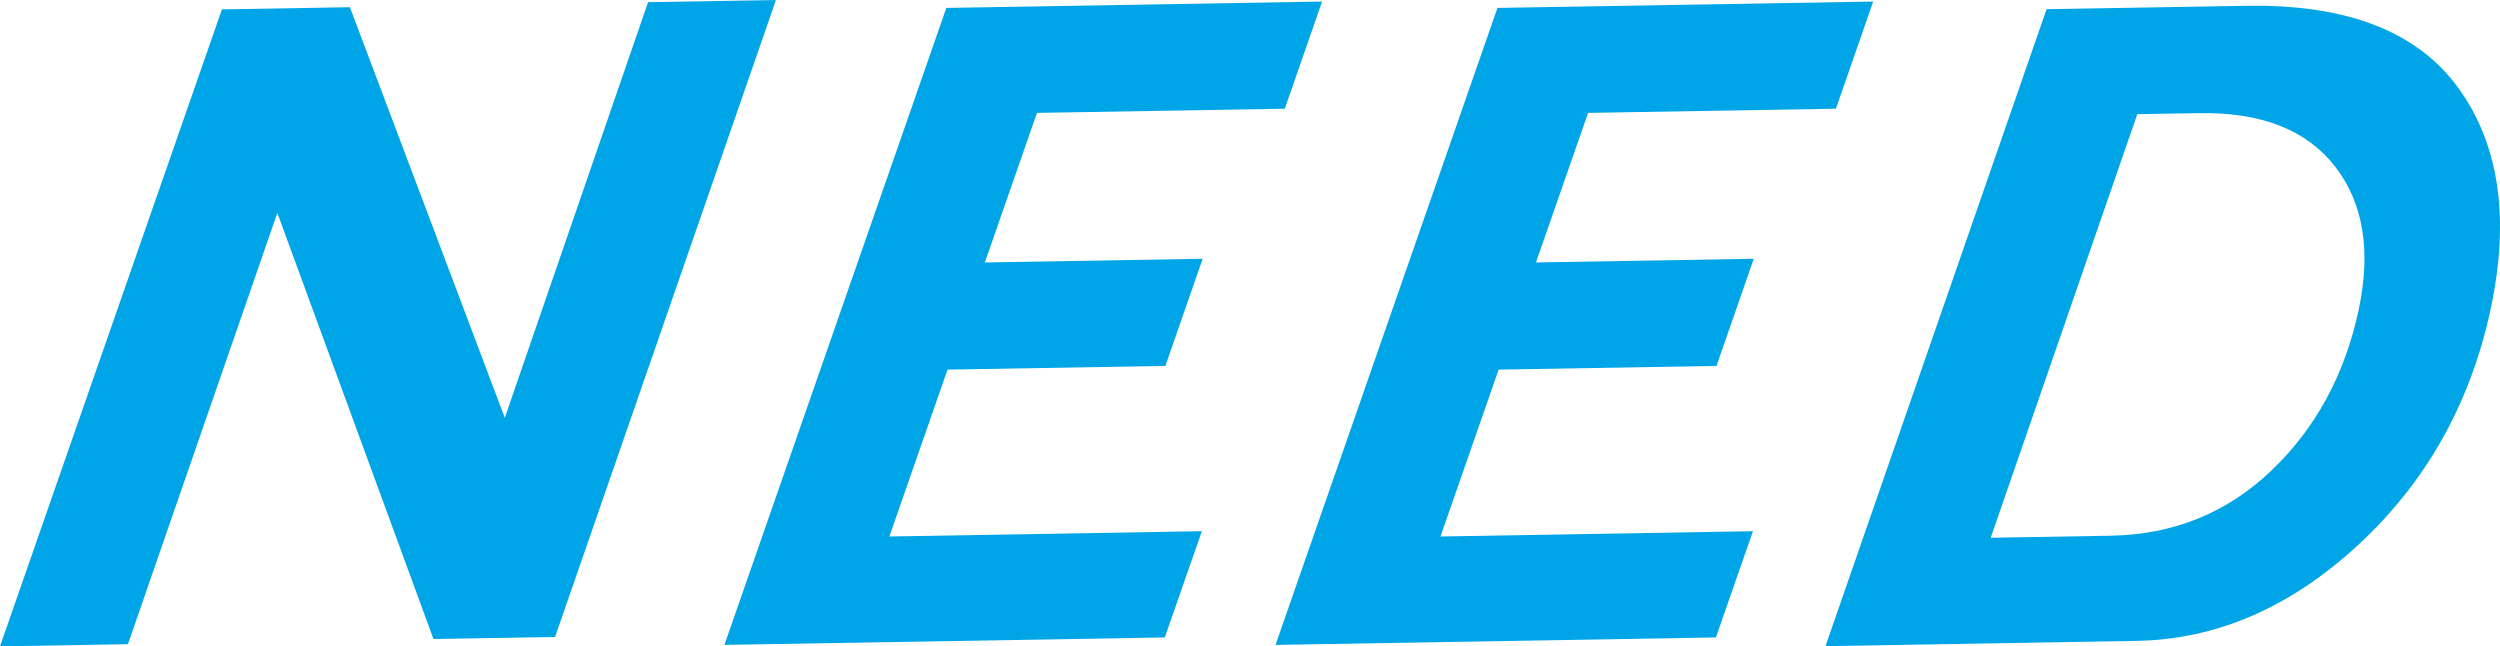
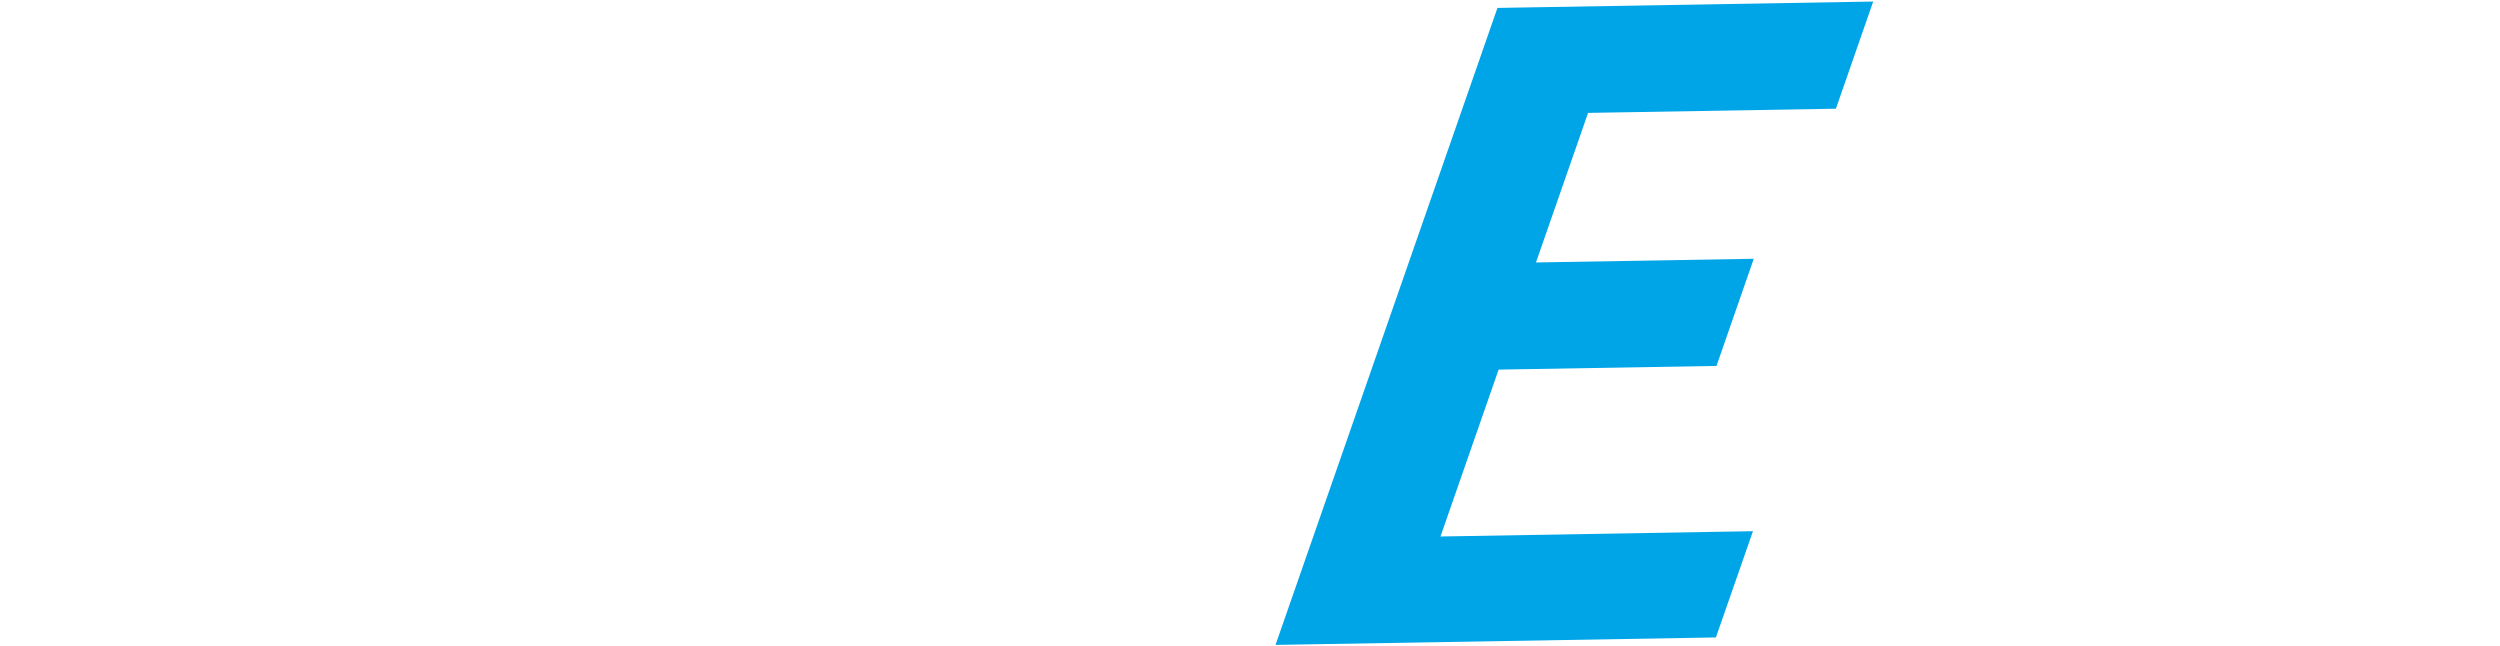
<svg xmlns="http://www.w3.org/2000/svg" id="b" viewBox="0 0 568.664 147.022">
  <defs>
    <style>.d{fill:#00a5e7;}</style>
  </defs>
  <g id="c">
-     <path class="d" d="M176.5,0l-50.24,144.885-27.661.469L63.084,48.433l-33.983,98.097-29.101.492L50.481,2.133l29.109-.493,35.233,93.402L147.415.492l29.085-.492Z" />
-     <path class="d" d="M300.727.353l-8.479,24.373-56.373.955-11.856,34.019,49.542-.839-8.476,24.373-49.559.839-13.225,37.96,71.08-1.204-8.434,24.167-100.167,1.695L215.261,1.8l85.466-1.447Z" />
    <path class="d" d="M426.086.353l-8.479,24.373-56.373.955-11.856,34.019,49.542-.839-8.476,24.373-49.559.839-13.225,37.96,71.08-1.204-8.434,24.167-100.167,1.695L340.62,1.8l85.466-1.447Z" />
-     <path class="d" d="M465.524,2.09l45.476-.77c22.869-.387,38.95,5.872,48.245,18.773,9.293,12.903,11.71,29.701,7.248,50.397-4.597,21.318-14.604,39.117-30.021,53.401-15.419,14.283-32.274,21.579-50.568,21.889l-70.666,1.196L465.524,2.09ZM486.158,25.97l-33.34,96.348,27.234-.461c14.302-.241,26.491-5.169,36.568-14.78,10.076-9.61,16.697-21.757,19.862-36.436,2.913-13.506,1.133-24.428-5.337-32.764-6.469-8.334-16.793-12.385-30.972-12.145l-14.015.237Z" />
  </g>
</svg>